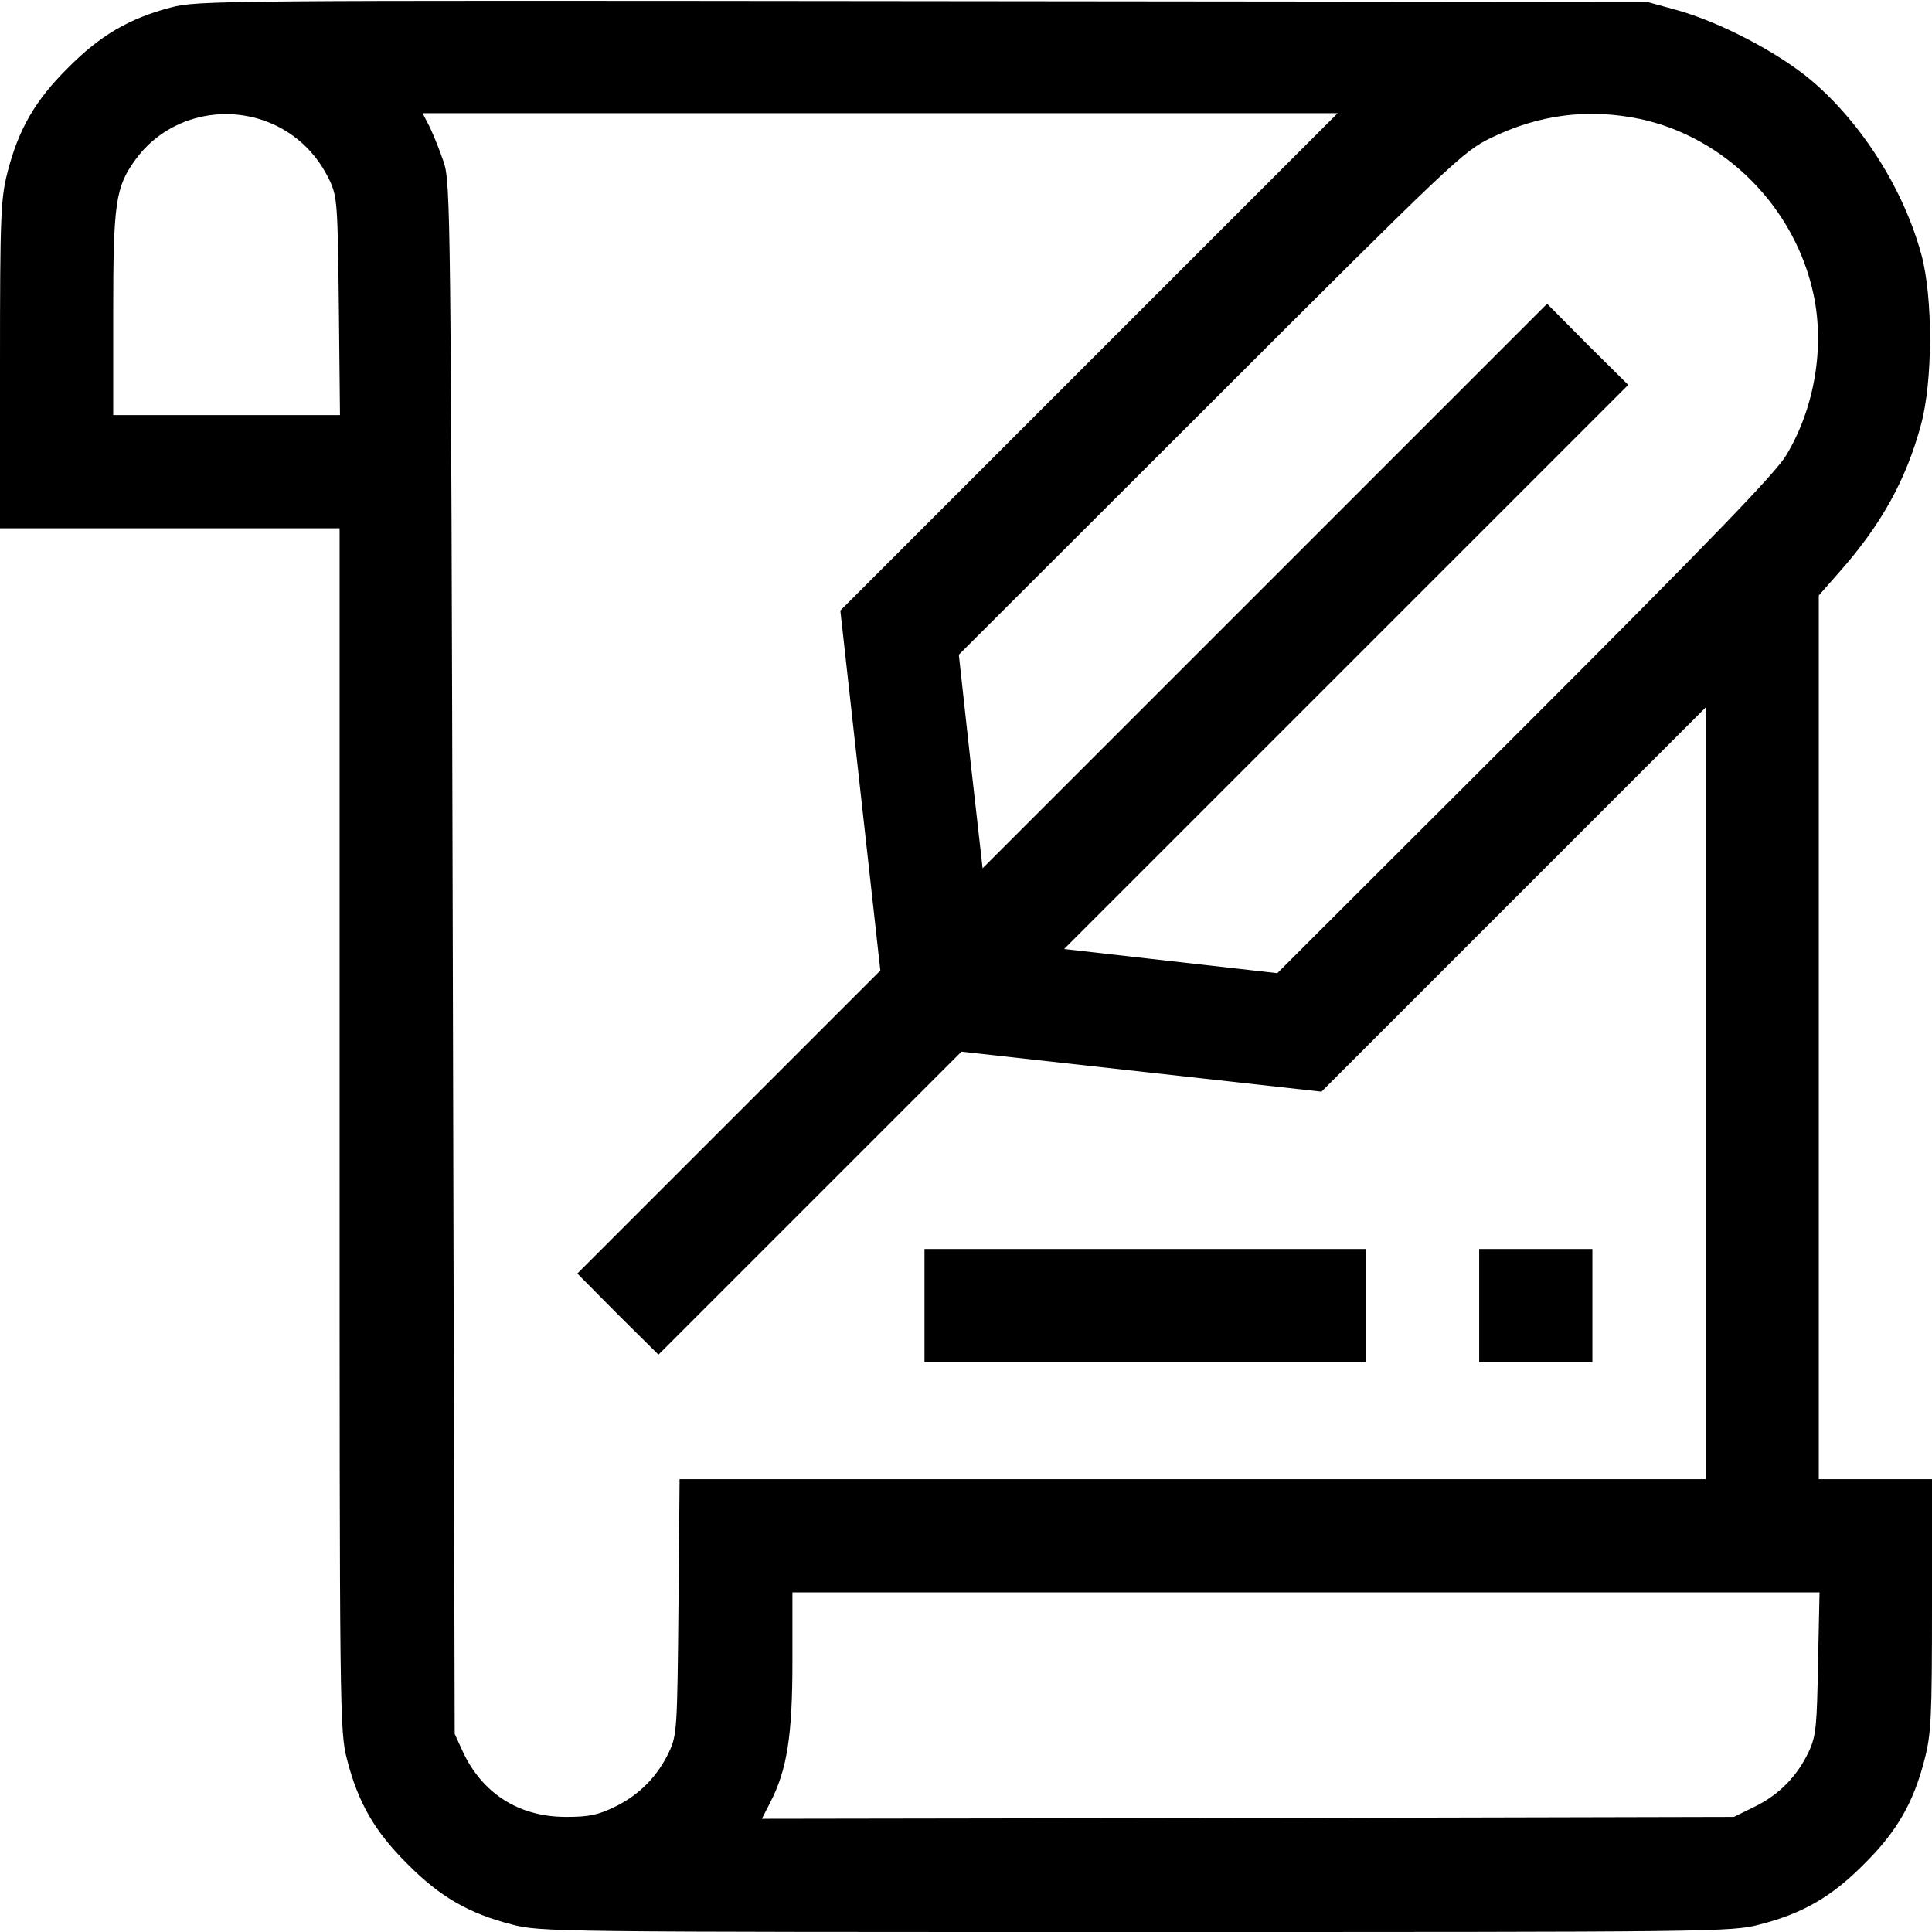
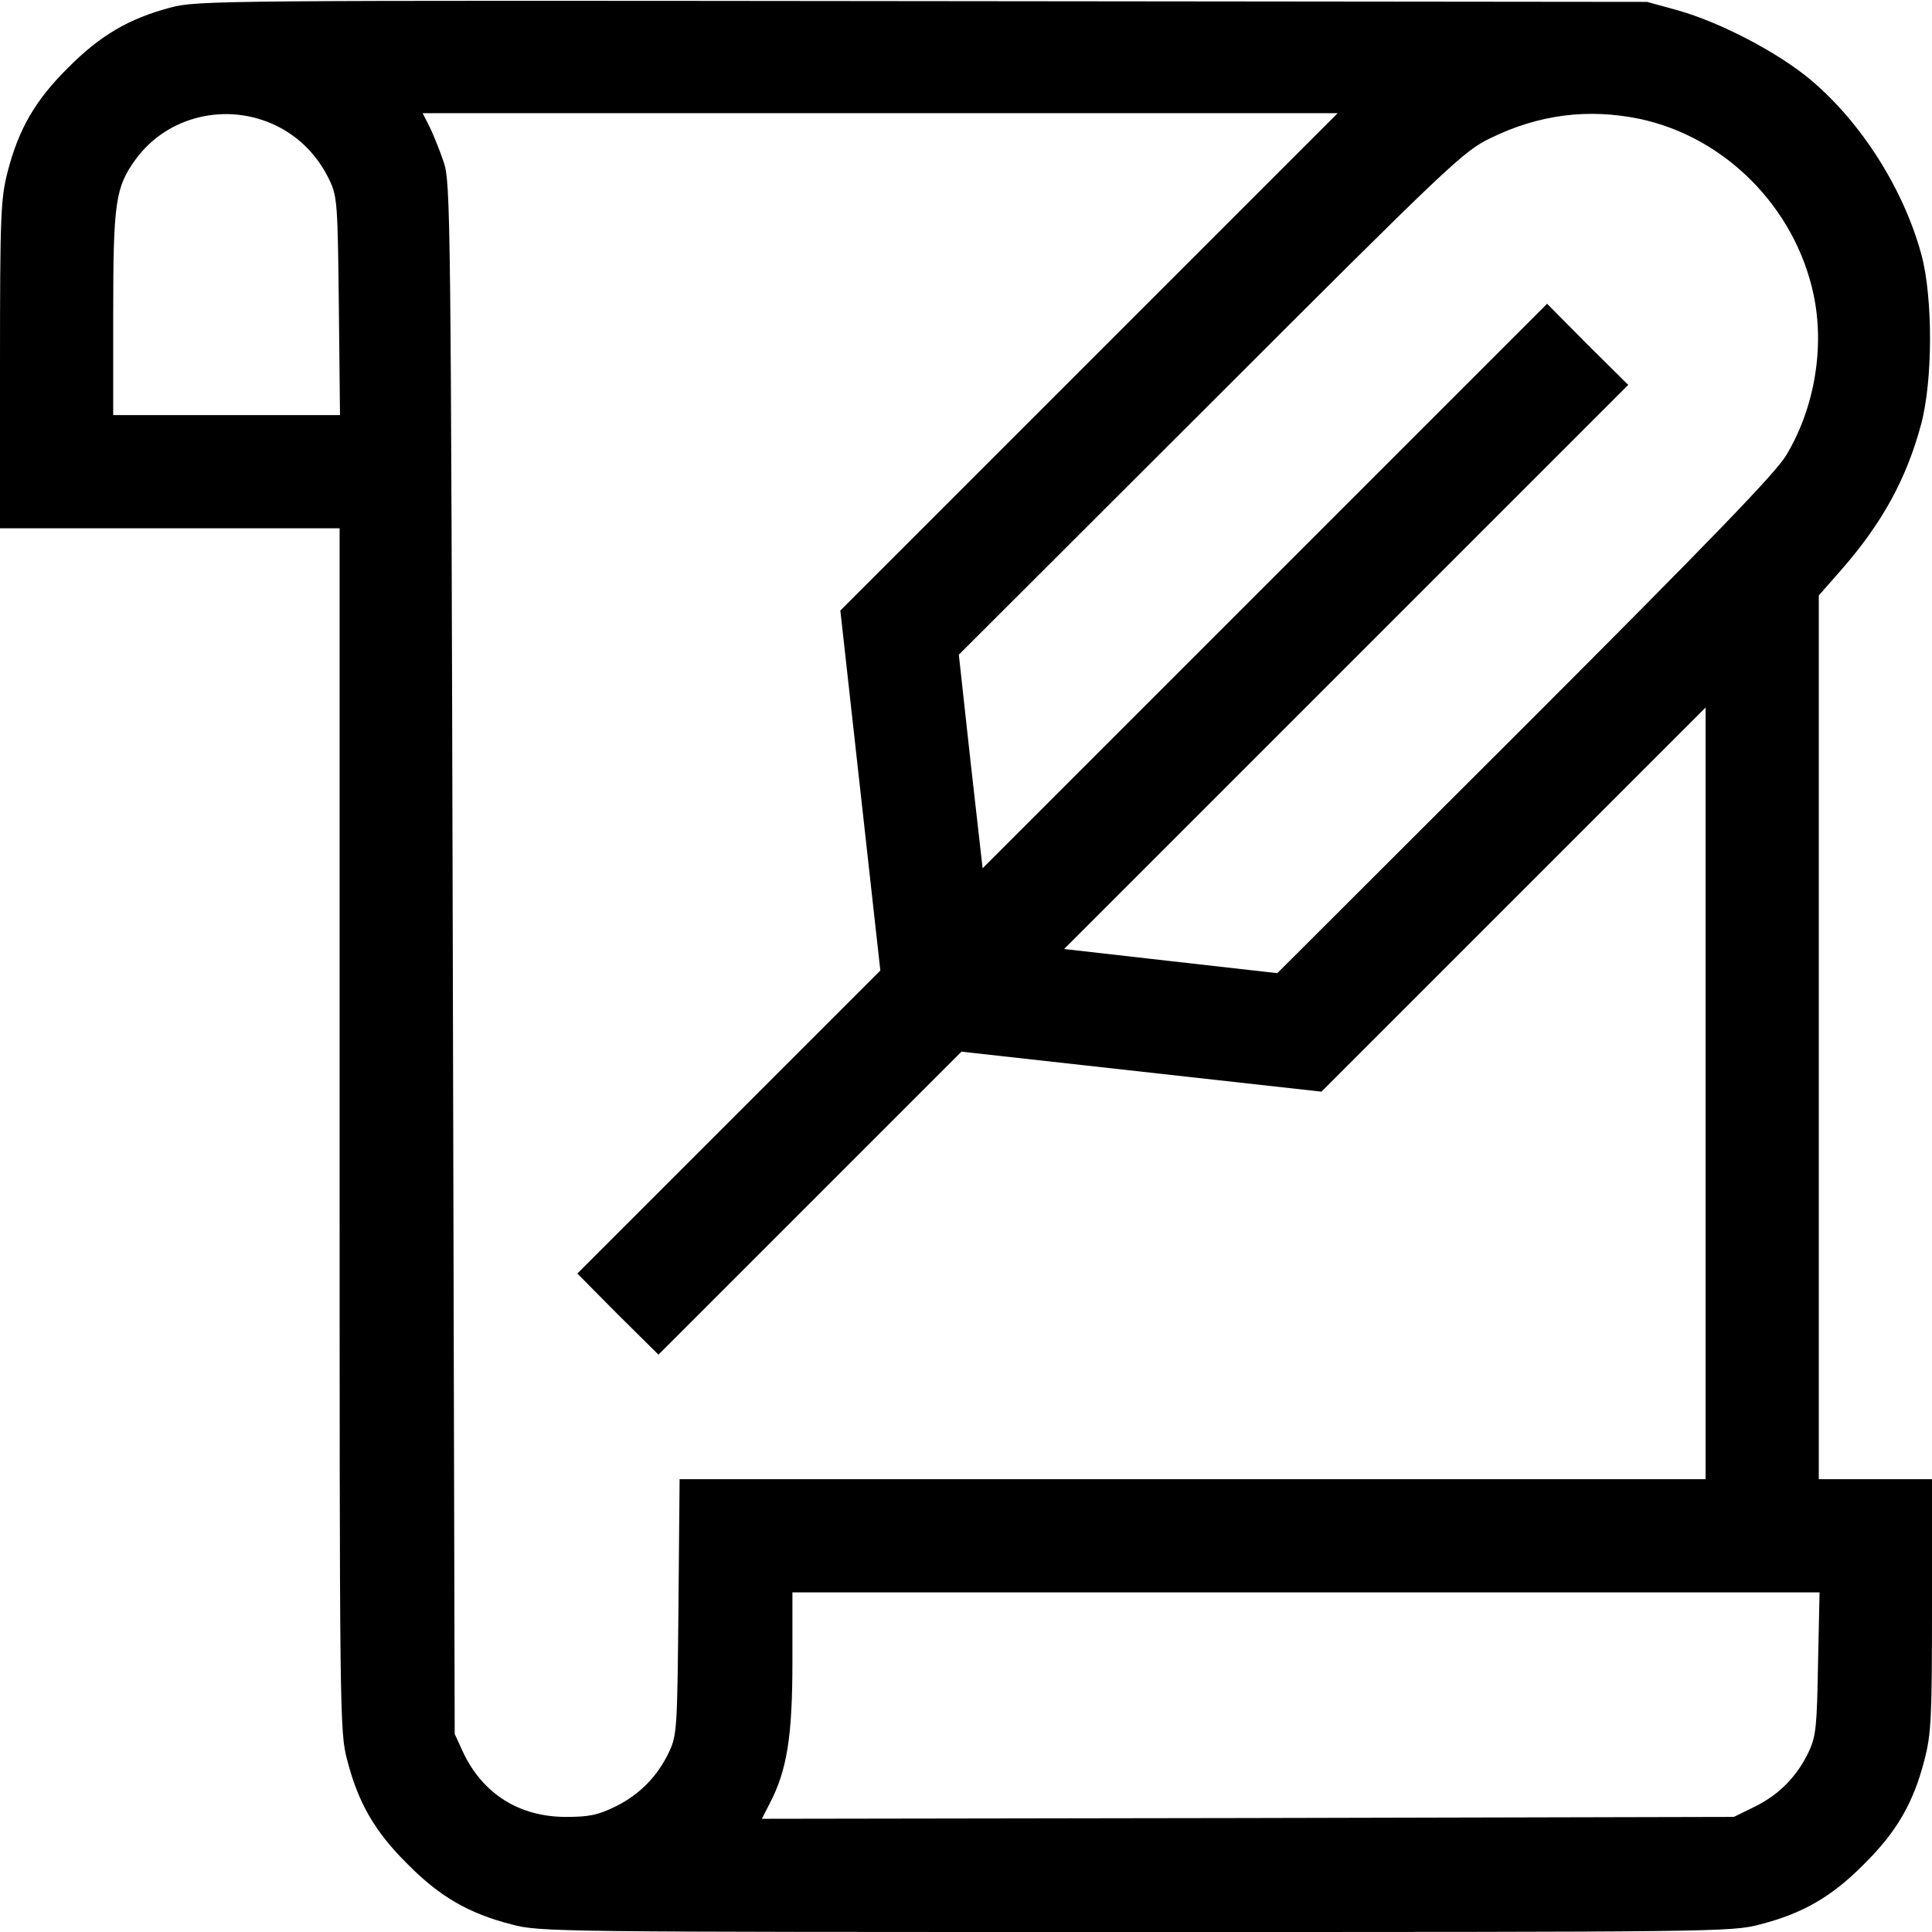
<svg xmlns="http://www.w3.org/2000/svg" version="1.0" width="512pt" height="512pt" viewBox="0 0 512 512" preserveAspectRatio="xMidYMid meet">
  <g transform="translate(0,512) scale(0.1,-0.1)" fill="#000000" stroke="none">
    <path d="M452 5100 c-110 -29 -187 -74 -272 -160 -87 -86 -131 -163 -160 -276 -18 -71 -20 -112 -20 -511 l0 -433 450 0 450 0 0 -1593 c0 -1554 0 -1596 20 -1671 29 -113 73 -190 160 -276 86 -87 163 -131 276 -160 75 -20 116 -20 1654 -20 1538 0 1579 0 1654 20 113 29 190 73 276 160 87 86 131 163 160 276 18 69 20 111 20 411 l0 333 -150 0 -150 0 0 1171 0 1171 58 66 c109 124 174 242 213 387 31 114 32 335 1 450 -47 173 -158 349 -293 463 -87 73 -240 153 -354 185 l-80 22 -1920 2 c-1865 2 -1922 2 -1993 -17z m282 -314 c62 -31 109 -80 140 -145 20 -43 21 -66 24 -333 l3 -288 -300 0 -301 0 0 268 c0 295 6 336 59 409 84 116 243 154 375 89z m2152 -625 l-659 -659 53 -477 53 -477 -402 -402 -401 -401 107 -108 108 -107 401 401 402 402 477 -53 477 -53 509 509 509 509 0 -1023 0 -1022 -1360 0 -1359 0 -3 -337 c-3 -319 -4 -341 -24 -384 -31 -66 -78 -114 -142 -146 -47 -23 -70 -28 -132 -28 -125 0 -222 62 -274 174 l-21 46 -5 2055 c-5 1970 -6 2057 -24 2110 -10 30 -27 72 -37 93 l-19 37 1212 0 1213 0 -659 -659z m1459 644 c227 -48 412 -235 461 -465 30 -140 3 -301 -72 -426 -27 -46 -196 -221 -692 -717 l-657 -656 -283 32 -282 32 747 747 748 748 -108 107 -107 108 -748 -748 -748 -748 -32 283 -31 283 667 666 c639 639 670 668 742 703 129 63 259 79 395 51z m473 -4092 c-3 -166 -5 -193 -24 -234 -31 -66 -78 -114 -142 -146 l-57 -28 -1288 -3 -1288 -2 21 41 c46 88 60 179 60 376 l0 183 1361 0 1361 0 -4 -187z" />
-     <path d="M2450 1660 l0 -150 585 0 585 0 0 150 0 150 -585 0 -585 0 0 -150z" />
-     <path d="M3920 1660 l0 -150 150 0 150 0 0 150 0 150 -150 0 -150 0 0 -150z" />
  </g>
</svg>